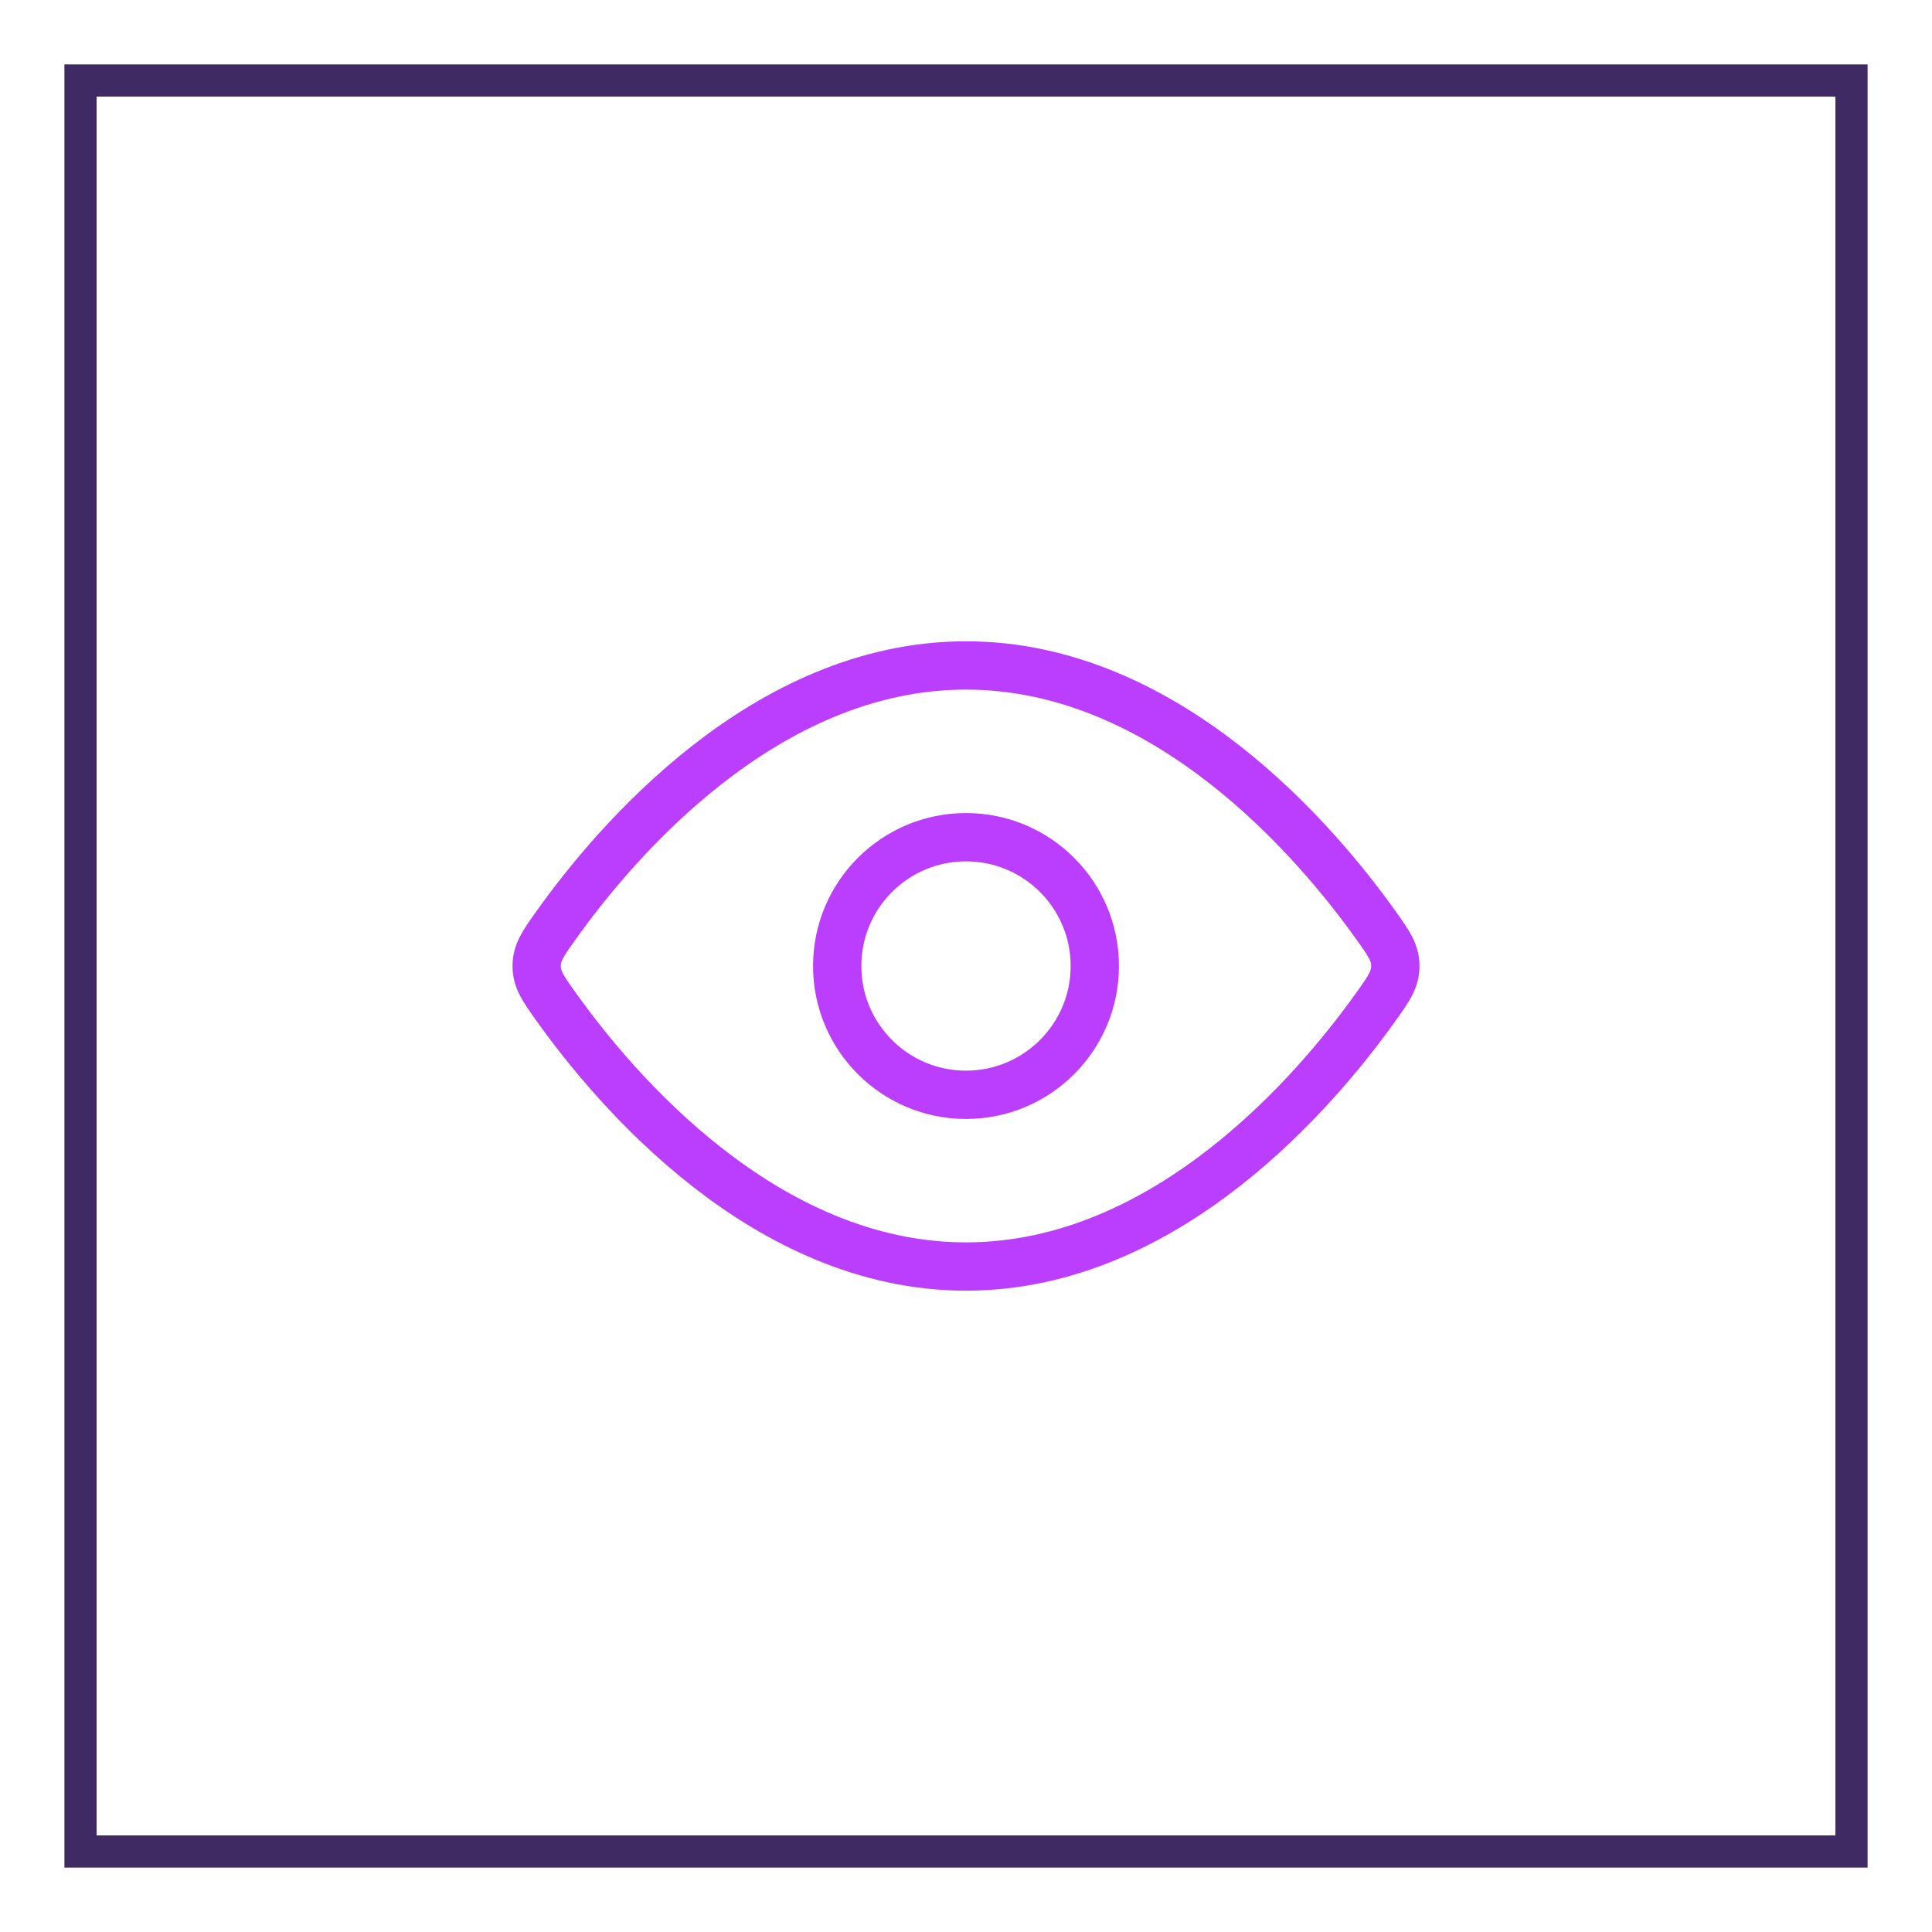
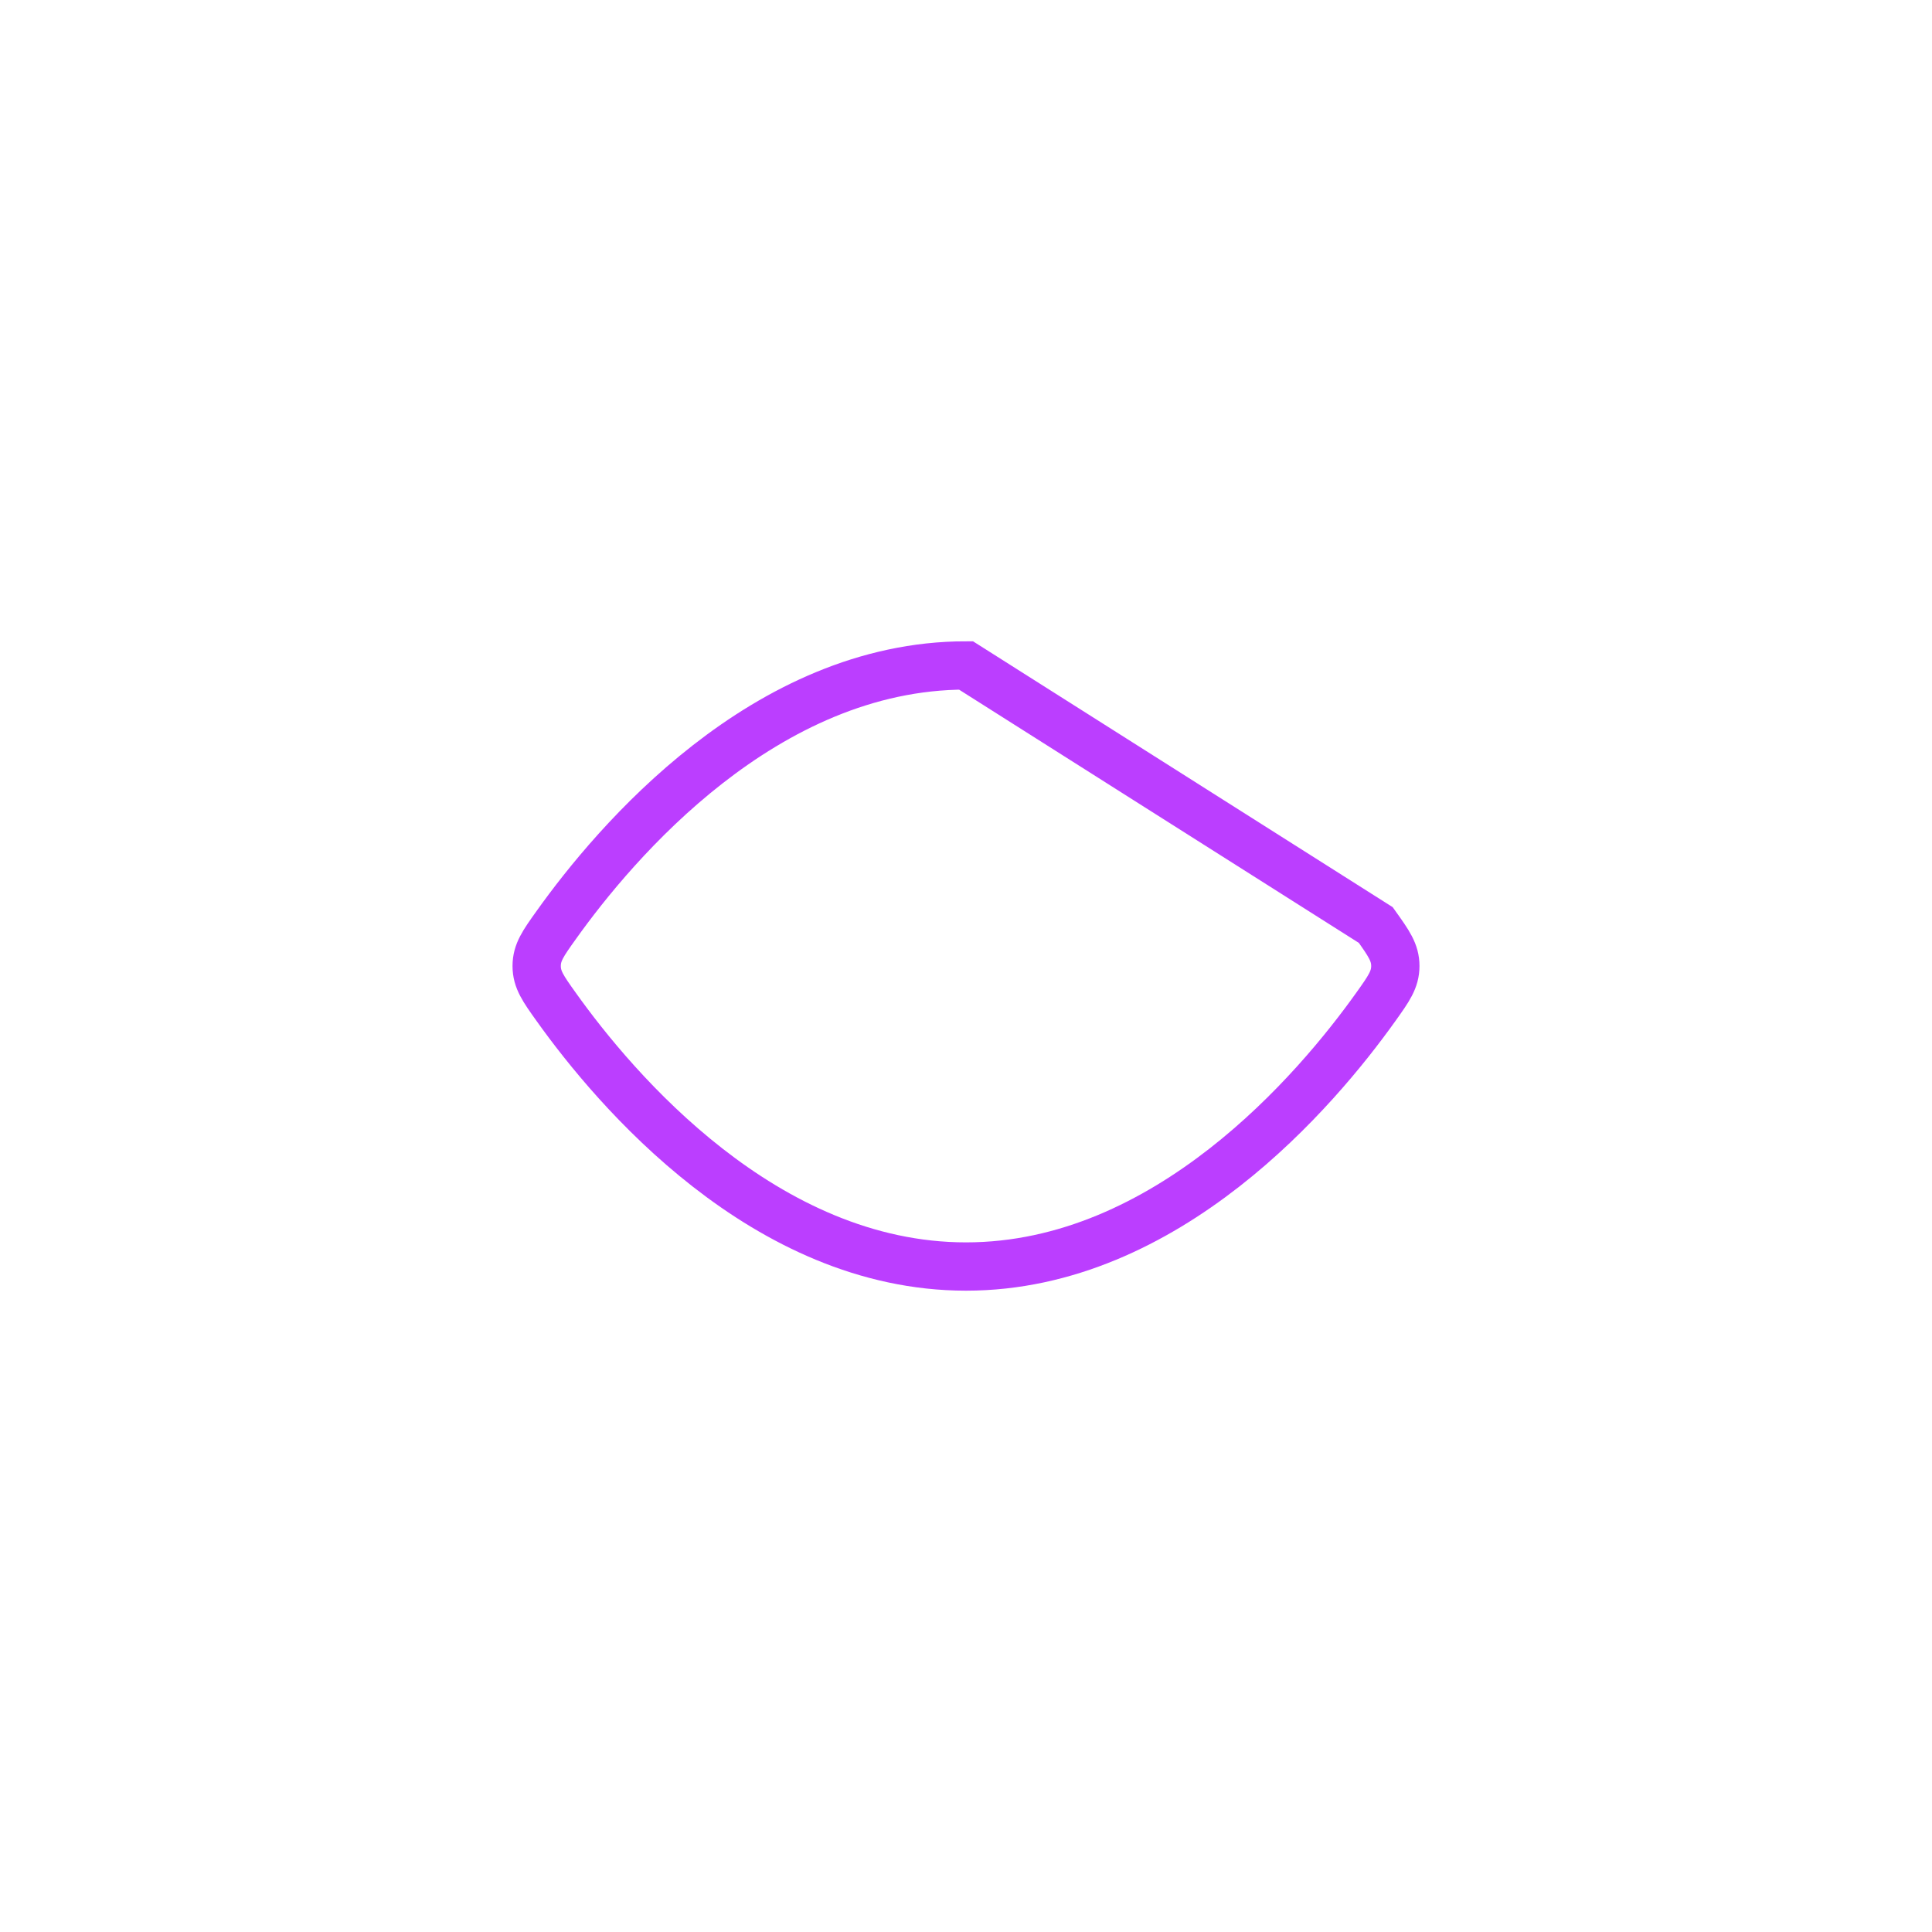
<svg xmlns="http://www.w3.org/2000/svg" width="60" height="60" viewBox="0 0 60 60" fill="none">
  <g filter="url(#filter0_d_37_532)">
-     <rect x="2.5" y="1.5" width="55" height="55" stroke="#3F2A63" />
-     <path d="M42.725 27.727C43.131 28.295 43.333 28.579 43.333 29C43.333 29.421 43.131 29.705 42.725 30.273C40.904 32.827 36.252 38.333 30 38.333C23.748 38.333 19.096 32.827 17.275 30.273C16.869 29.705 16.667 29.421 16.667 29C16.667 28.579 16.869 28.295 17.275 27.727C19.096 25.172 23.748 19.666 30 19.666C36.252 19.666 40.904 25.172 42.725 27.727Z" stroke="#BB3EFF" stroke-width="1.5" />
-     <path d="M34 29C34 26.791 32.209 25 30 25C27.791 25 26 26.791 26 29C26 31.209 27.791 33 30 33C32.209 33 34 31.209 34 29Z" stroke="#BB3EFF" stroke-width="1.5" />
+     <path d="M42.725 27.727C43.131 28.295 43.333 28.579 43.333 29C43.333 29.421 43.131 29.705 42.725 30.273C40.904 32.827 36.252 38.333 30 38.333C23.748 38.333 19.096 32.827 17.275 30.273C16.869 29.705 16.667 29.421 16.667 29C16.667 28.579 16.869 28.295 17.275 27.727C19.096 25.172 23.748 19.666 30 19.666Z" stroke="#BB3EFF" stroke-width="1.5" />
  </g>
  <defs>
    <filter id="filter0_d_37_532" x="0" y="0" width="60" height="60" filterUnits="userSpaceOnUse" color-interpolation-filters="sRGB">
      <feFlood flood-opacity="0" result="BackgroundImageFix" />
      <feColorMatrix in="SourceAlpha" type="matrix" values="0 0 0 0 0 0 0 0 0 0 0 0 0 0 0 0 0 0 127 0" result="hardAlpha" />
      <feOffset dy="1" />
      <feGaussianBlur stdDeviation="1" />
      <feColorMatrix type="matrix" values="0 0 0 0 0 0 0 0 0 0 0 0 0 0 0 0 0 0 0.05 0" />
      <feBlend mode="normal" in2="BackgroundImageFix" result="effect1_dropShadow_37_532" />
      <feBlend mode="normal" in="SourceGraphic" in2="effect1_dropShadow_37_532" result="shape" />
    </filter>
  </defs>
</svg>